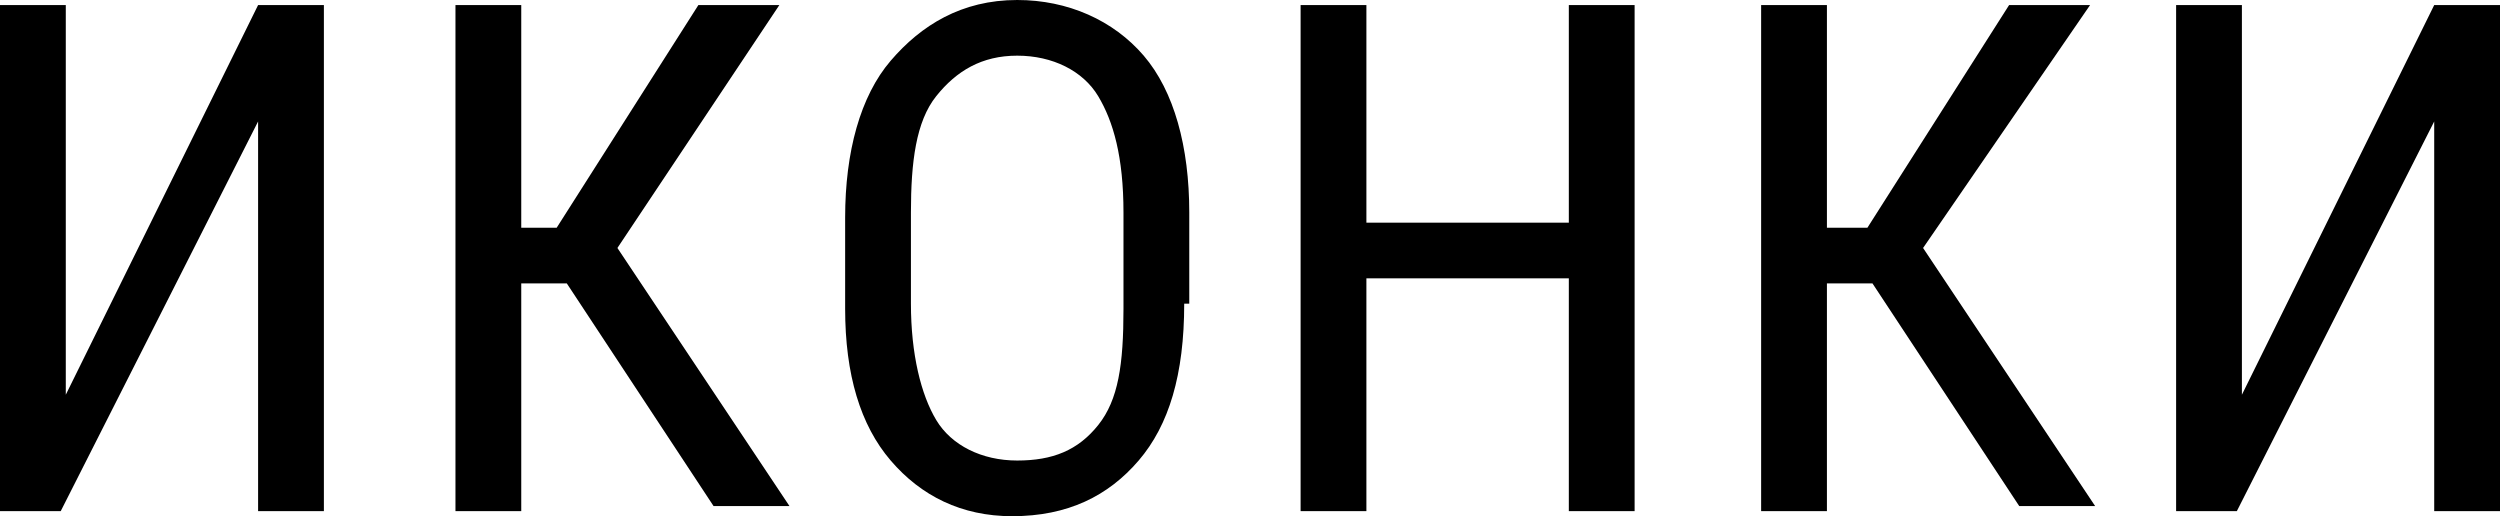
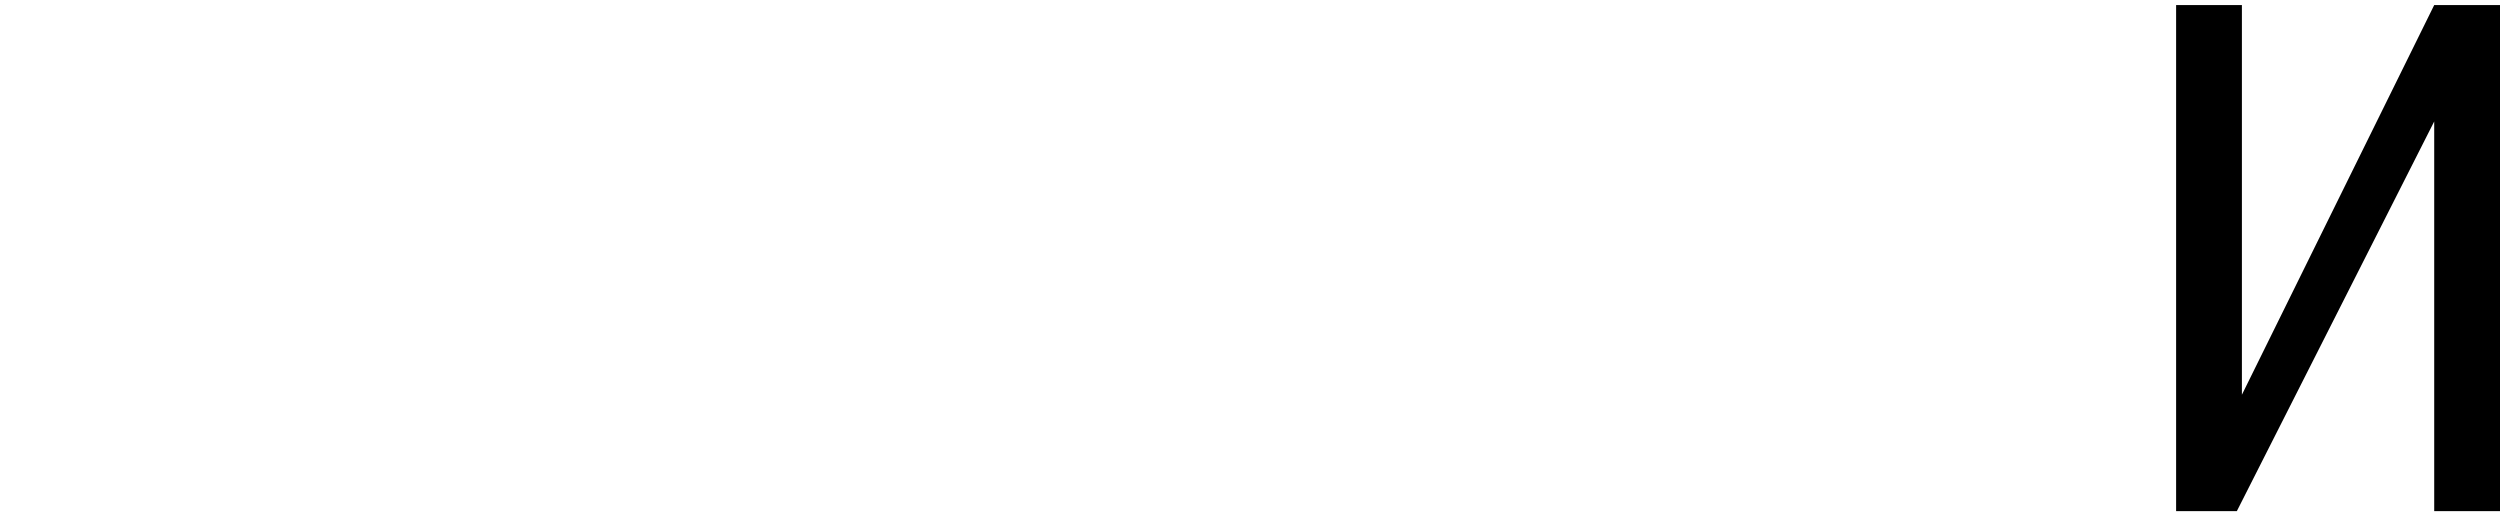
<svg xmlns="http://www.w3.org/2000/svg" id="Слой_1" x="0px" y="0px" viewBox="0 0 49.4 10.2" xml:space="preserve">
  <g>
    <g>
-       <path d="M5.1,0.1h1.3v10H5.1V2.4l-3.9,7.7H0v-10h1.3v7.7L5.1,0.1z" />
-       <path d="M11.2,5.6h-0.9v4.5H9v-10h1.3v4.4H11l2.8-4.4h1.6l-3.2,4.8l3.4,5.1h-1.5L11.2,5.6z" />
-       <path d="M23.4,6c0,1.4-0.3,2.4-0.9,3.1c-0.6,0.7-1.4,1.1-2.5,1.1c-1,0-1.8-0.4-2.4-1.1s-0.9-1.7-0.9-3V4.3c0-1.3,0.3-2.4,0.9-3.1 S19,0,20.1,0c1,0,1.9,0.4,2.5,1.1s0.9,1.8,0.9,3.1V6z M22.2,4.2c0-1.1-0.2-1.8-0.5-2.3s-0.9-0.8-1.6-0.8c-0.7,0-1.2,0.3-1.6,0.8 S18,3.2,18,4.2V6c0,1,0.2,1.8,0.5,2.3s0.9,0.8,1.6,0.8s1.2-0.2,1.6-0.7s0.5-1.2,0.5-2.3V4.2z" />
-       <path d="M32.2,10.1H31V5.5h-4v4.6h-1.3v-10H27v4.3h4V0.1h1.3V10.1z" />
-       <path d="M37,5.6h-0.9v4.5h-1.3v-10h1.3v4.4h0.8l2.8-4.4h1.6L38,4.9l3.4,5.1h-1.5L37,5.6z" />
      <path d="M48.1,0.1h1.3v10h-1.3V2.4l-3.9,7.7H43v-10h1.3v7.7L48.1,0.1z" />
    </g>
  </g>
</svg>